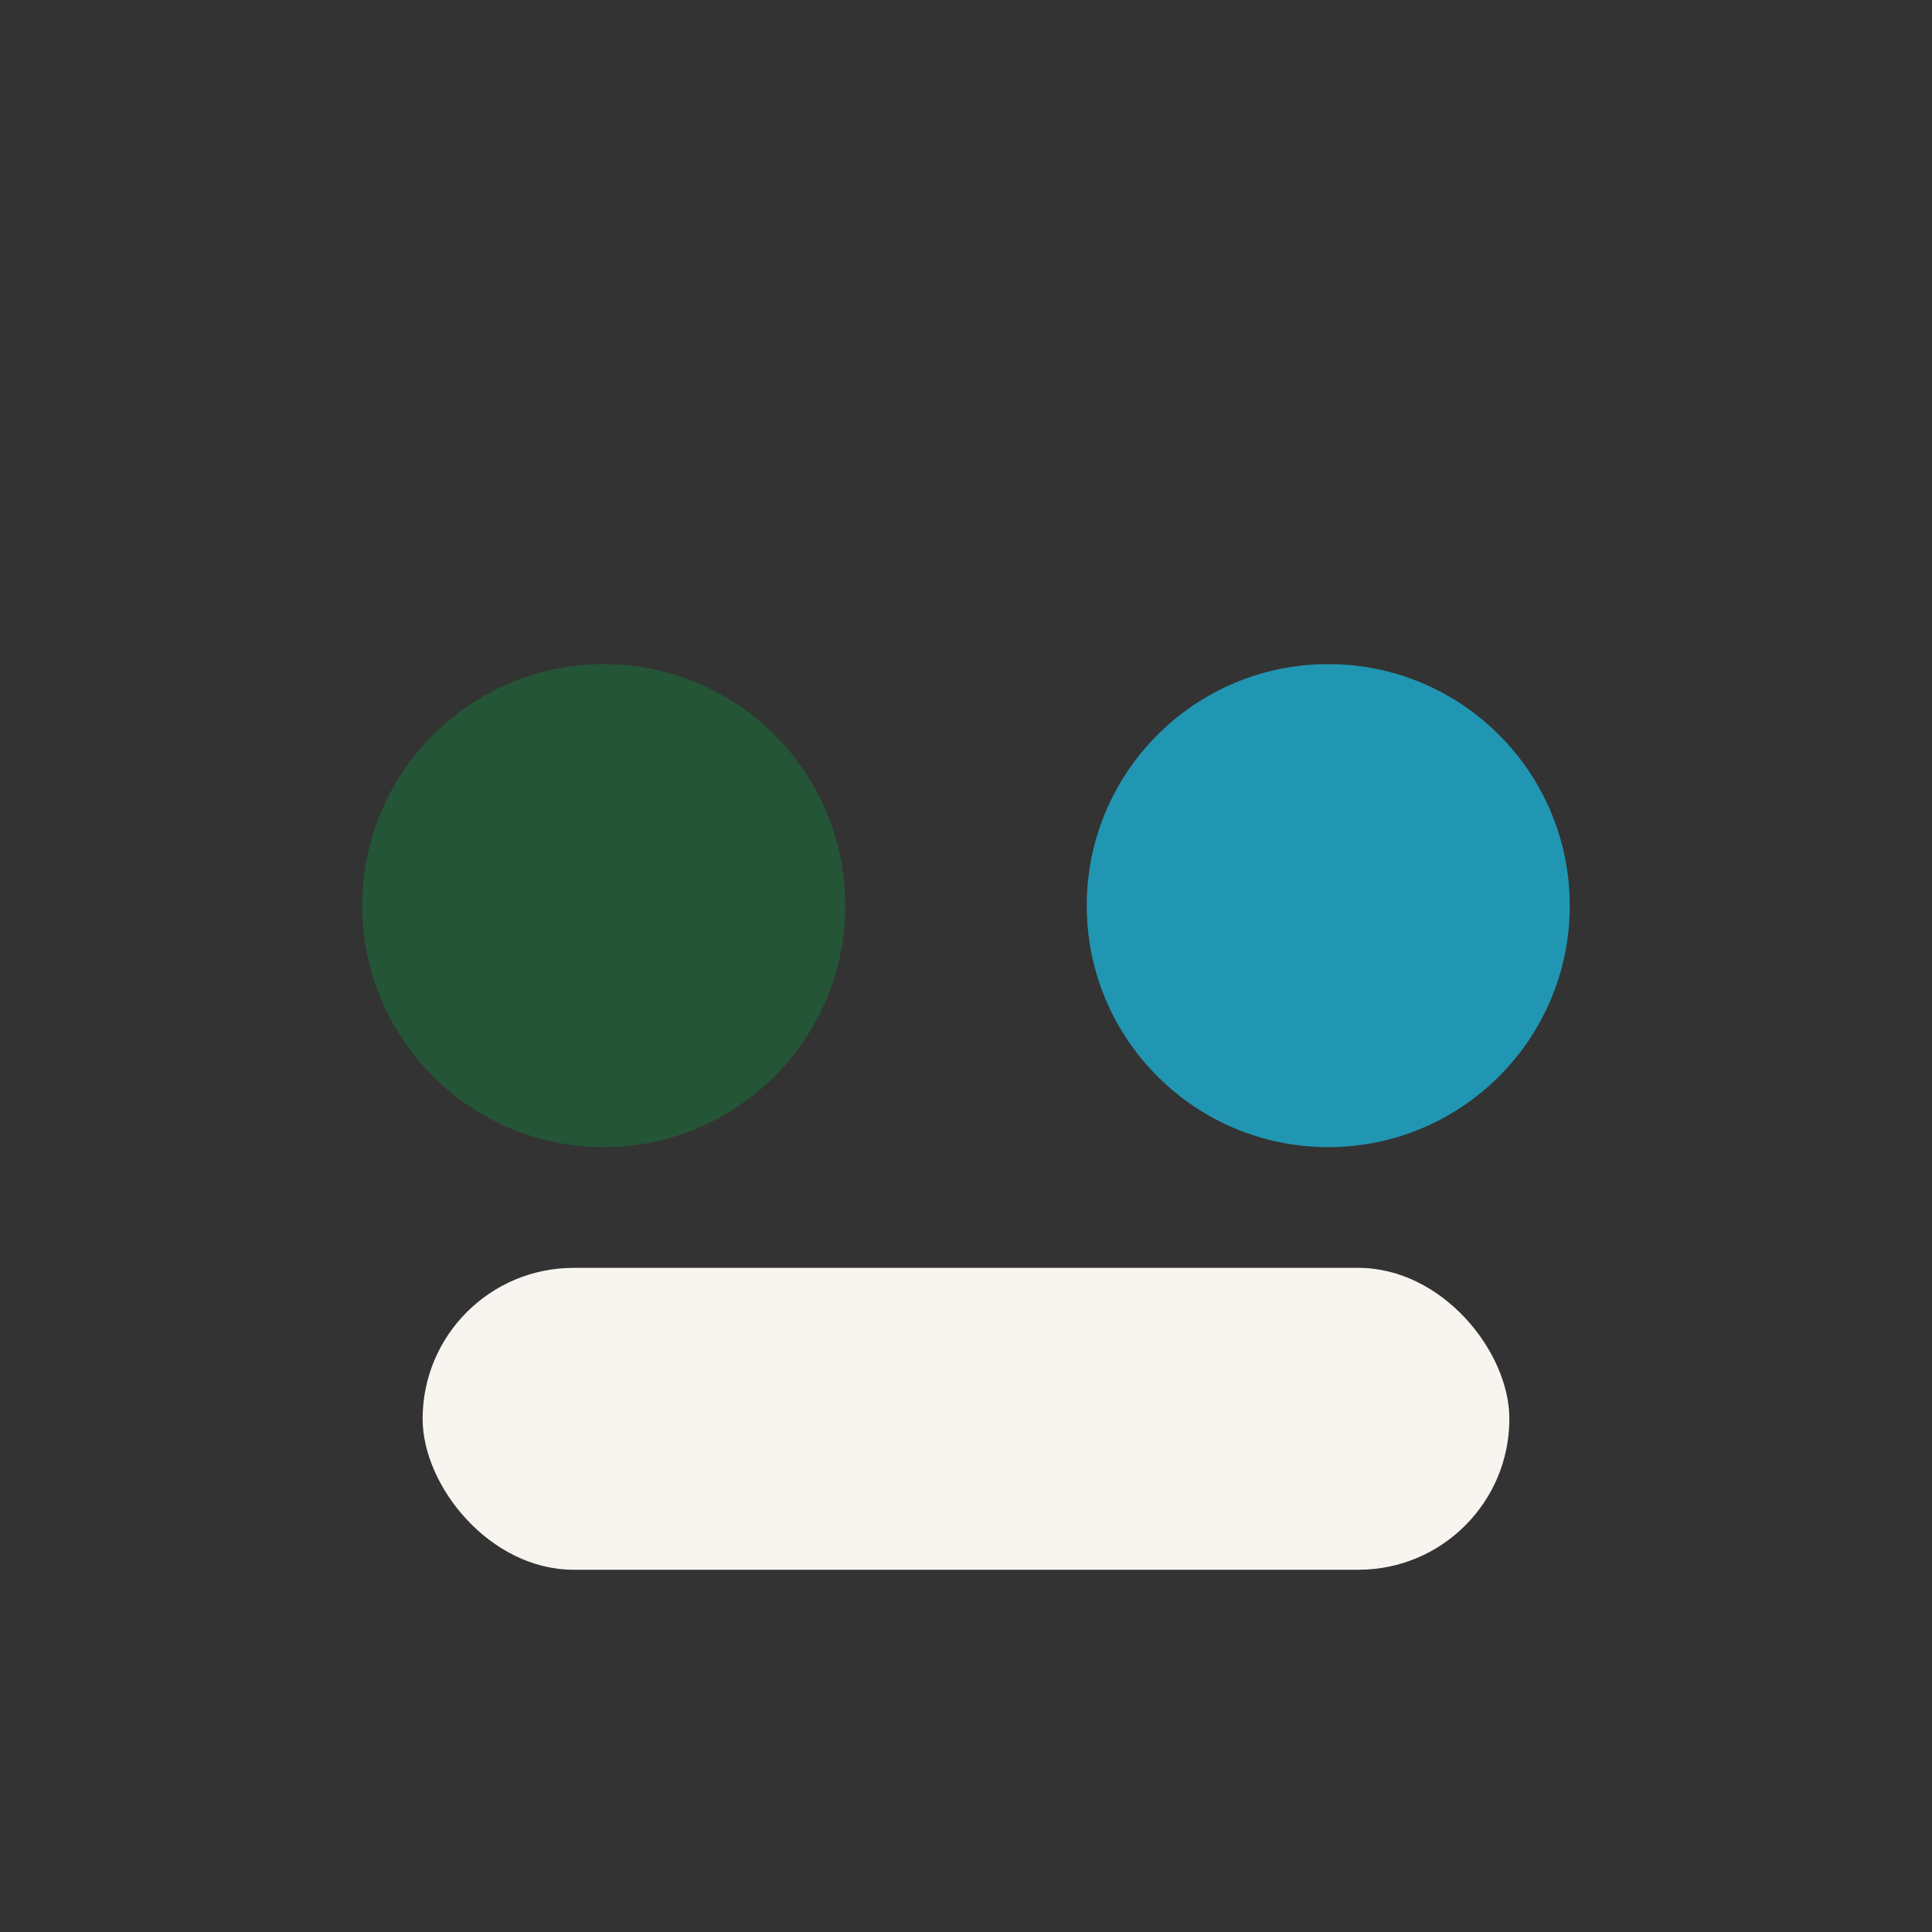
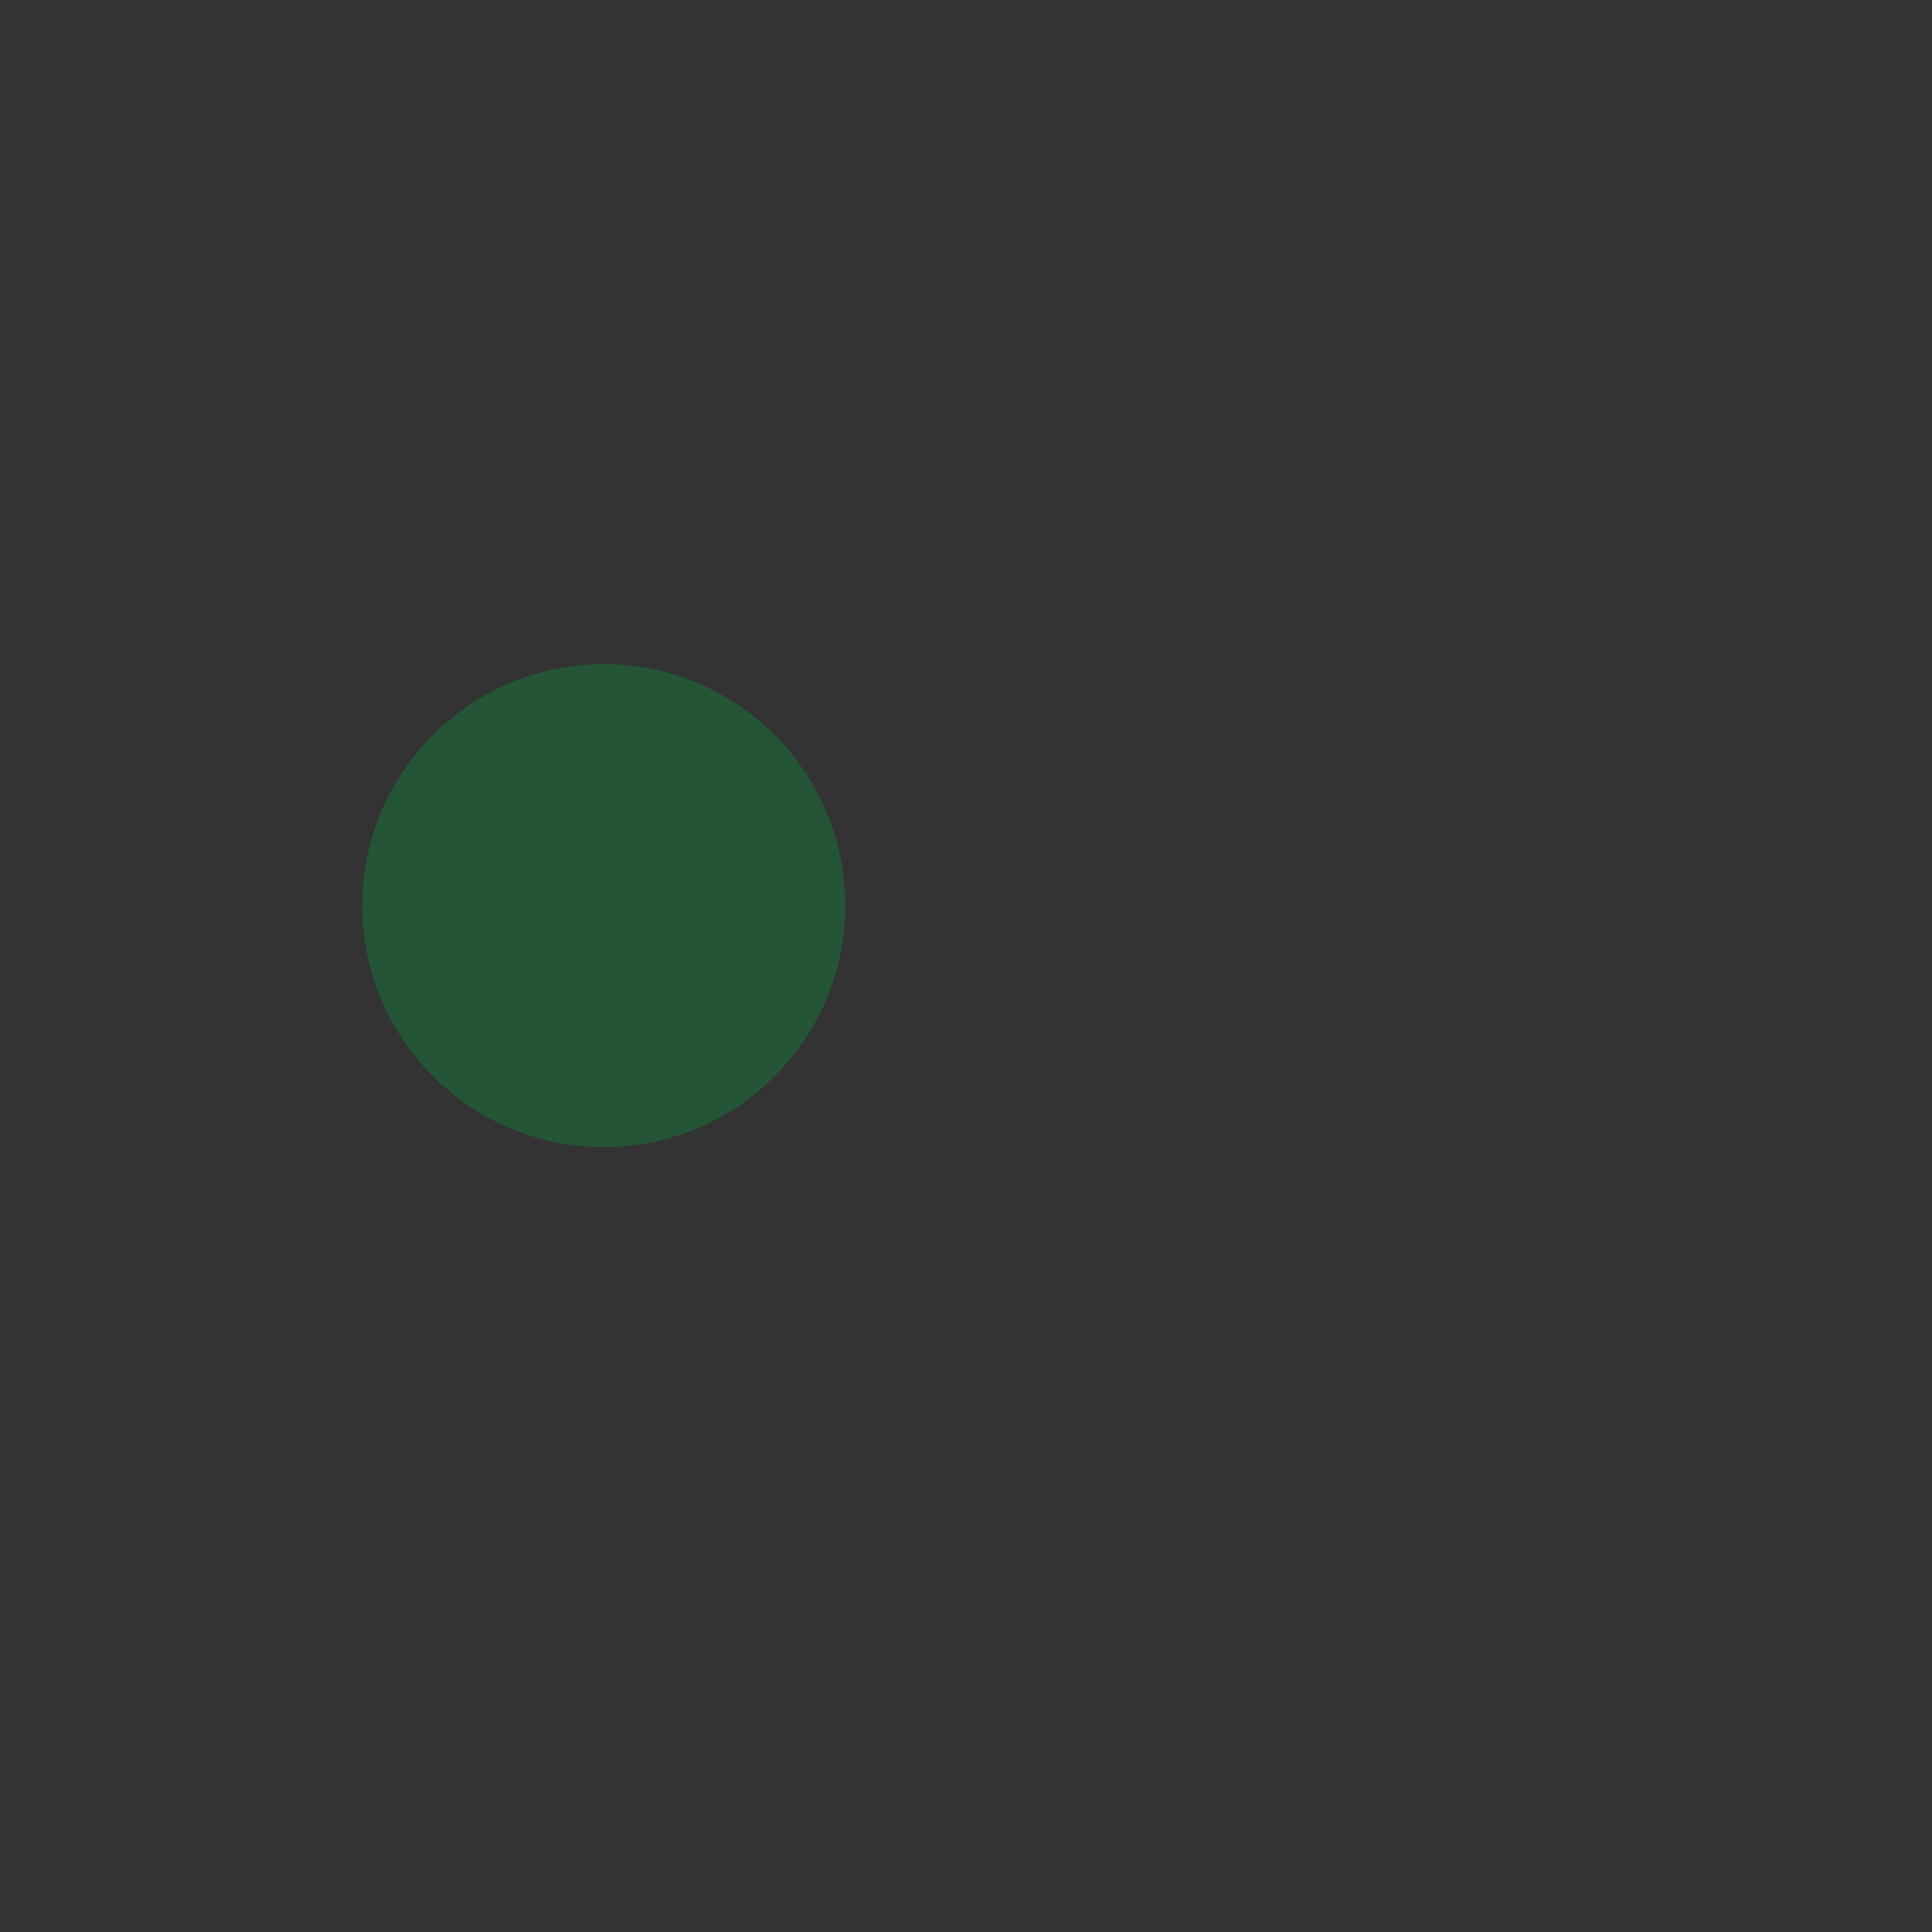
<svg xmlns="http://www.w3.org/2000/svg" width="32" height="32" viewBox="0 0 32 32">
  <rect x="0" y="0" width="32" height="32" fill="#333333" stroke="none" />
  <circle cx="10" cy="15" r="4" fill="#245536" />
-   <circle cx="22" cy="15" r="4" fill="#2196B3" />
-   <rect x="7" y="21" width="18" height="5" rx="2.5" fill="#F8F5F0" />
</svg>